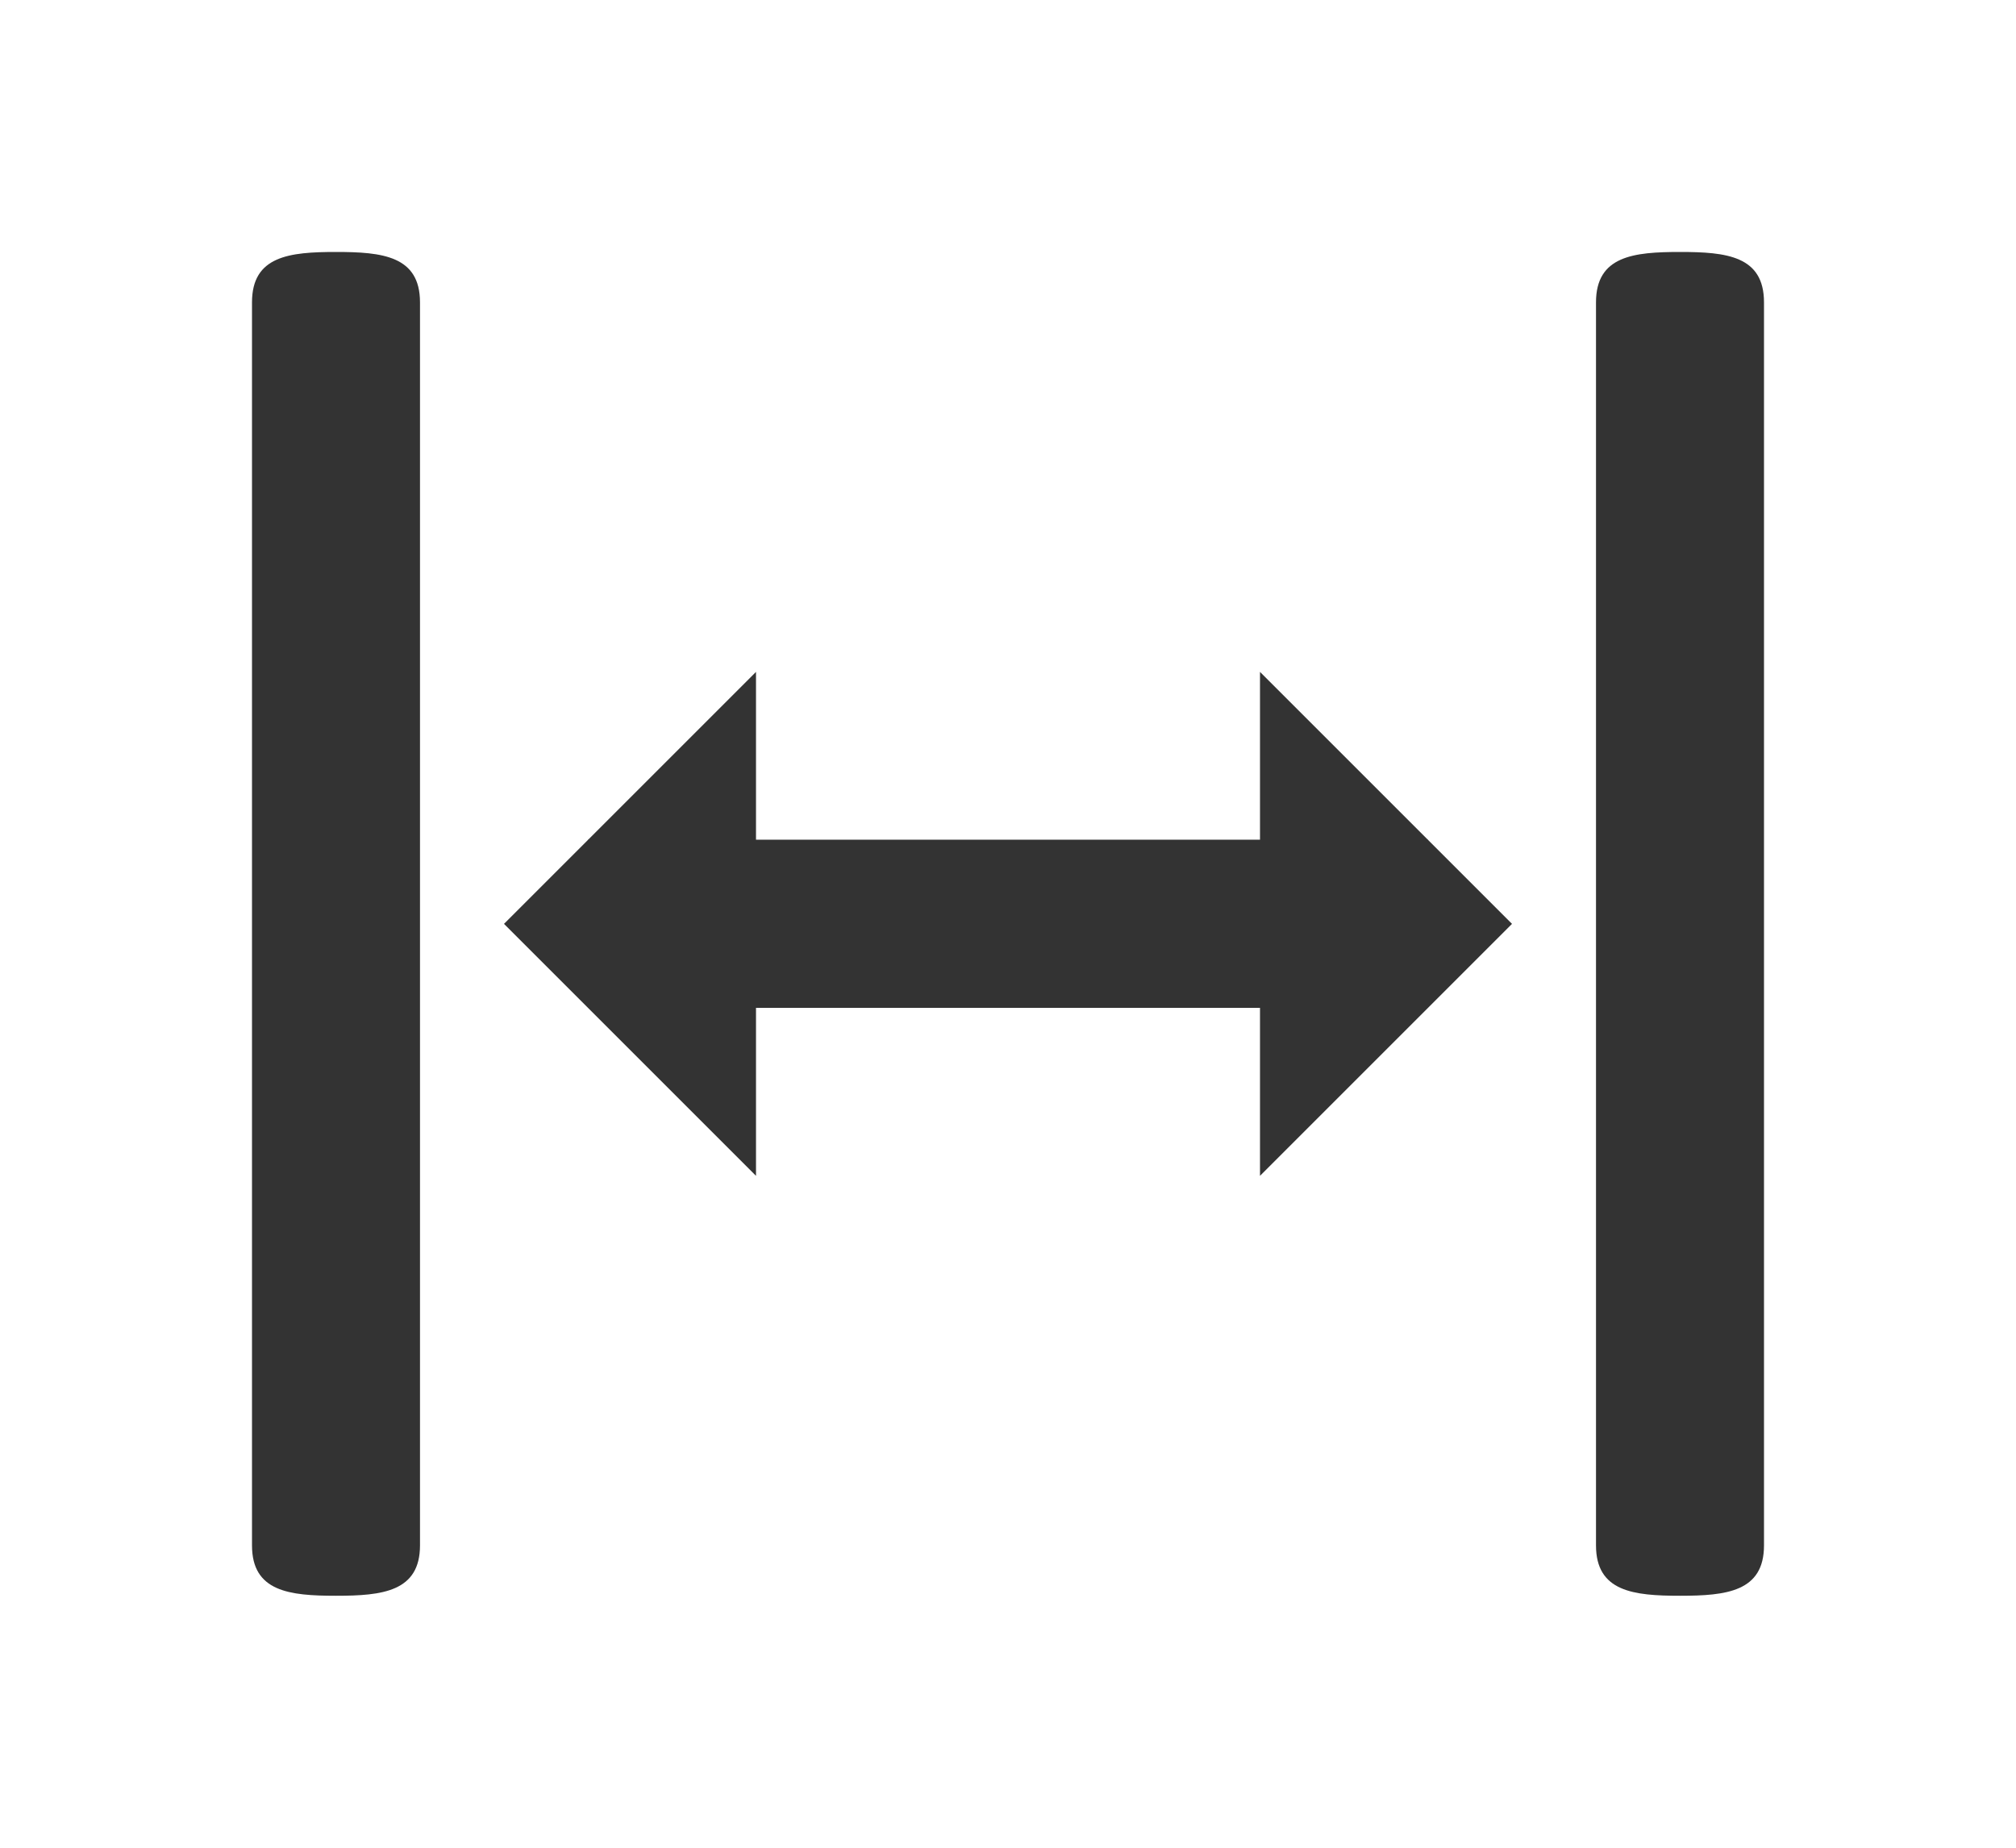
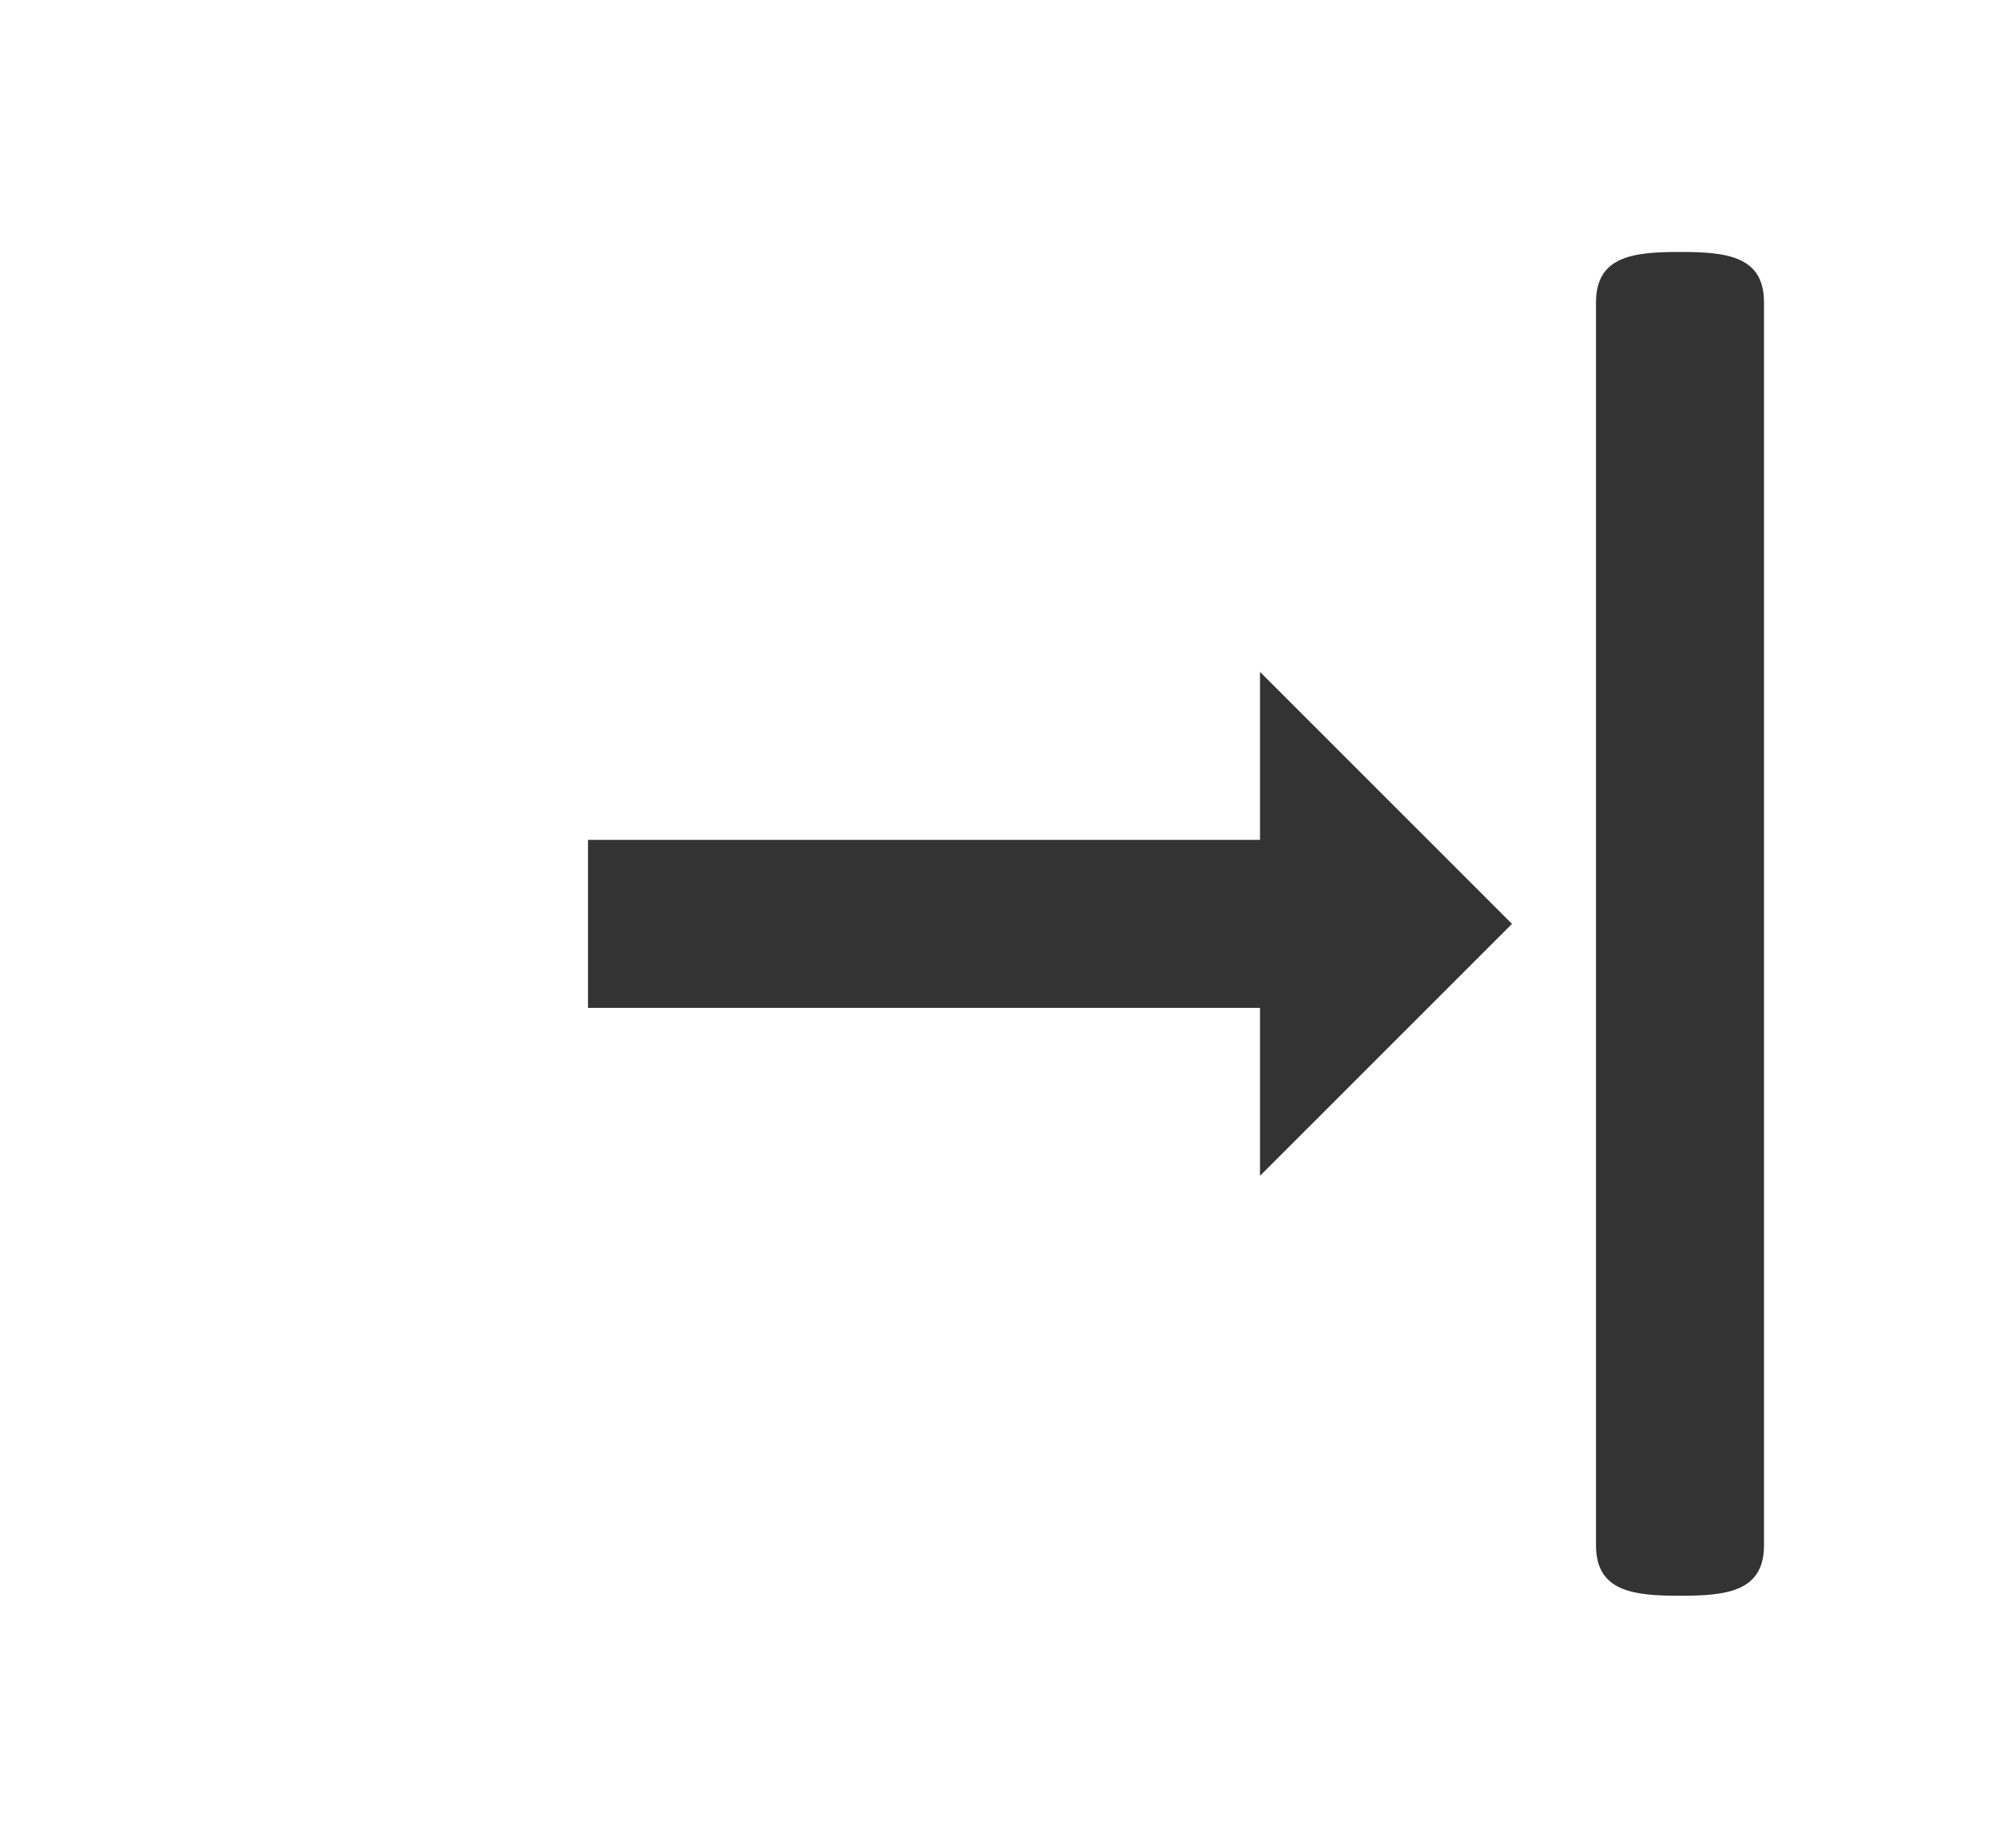
<svg xmlns="http://www.w3.org/2000/svg" width="100%" height="100%" version="1.1" viewBox="0 -1 24 22">
  <defs />
  <g id="layer1">
-     <path d="M6 10 L9 13 L9 11 L17 11 L17 9 L9 9 L9 7 L6 10 Z M4 2 C3.447 2 3 2.047 3 2.6 L3 17.4 C3 17.951 3.447 18 4 18 C4.552 18 5 17.951 5 17.4 L5 2.6 C5 2.047 4.552 2 4 2 Z " fill-rule="evenodd" opacity="1" fill="#333333" fill-opacity="1" />
-     <path d="M18 10 L15 13 L15 11 L7 11 L7 9 L15 9 L15 7 L18 10 Z M20 2 C20.553 2 21 2.047 21 2.6 L21 17.4 C21 17.951 20.553 18 20 18 C19.448 18 19 17.951 19 17.4 L19 2.6 C19 2.047 19.448 2 20 2 Z " fill-rule="evenodd" opacity="1" fill="#333333" fill-opacity="1" />
+     <path d="M18 10 L15 13 L15 11 L7 11 L7 9 L15 9 L15 7 L18 10 Z M20 2 C20.553 2 21 2.047 21 2.6 L21 17.4 C21 17.951 20.553 18 20 18 C19.448 18 19 17.951 19 17.4 L19 2.6 C19 2.047 19.448 2 20 2 " fill-rule="evenodd" opacity="1" fill="#333333" fill-opacity="1" />
  </g>
</svg>